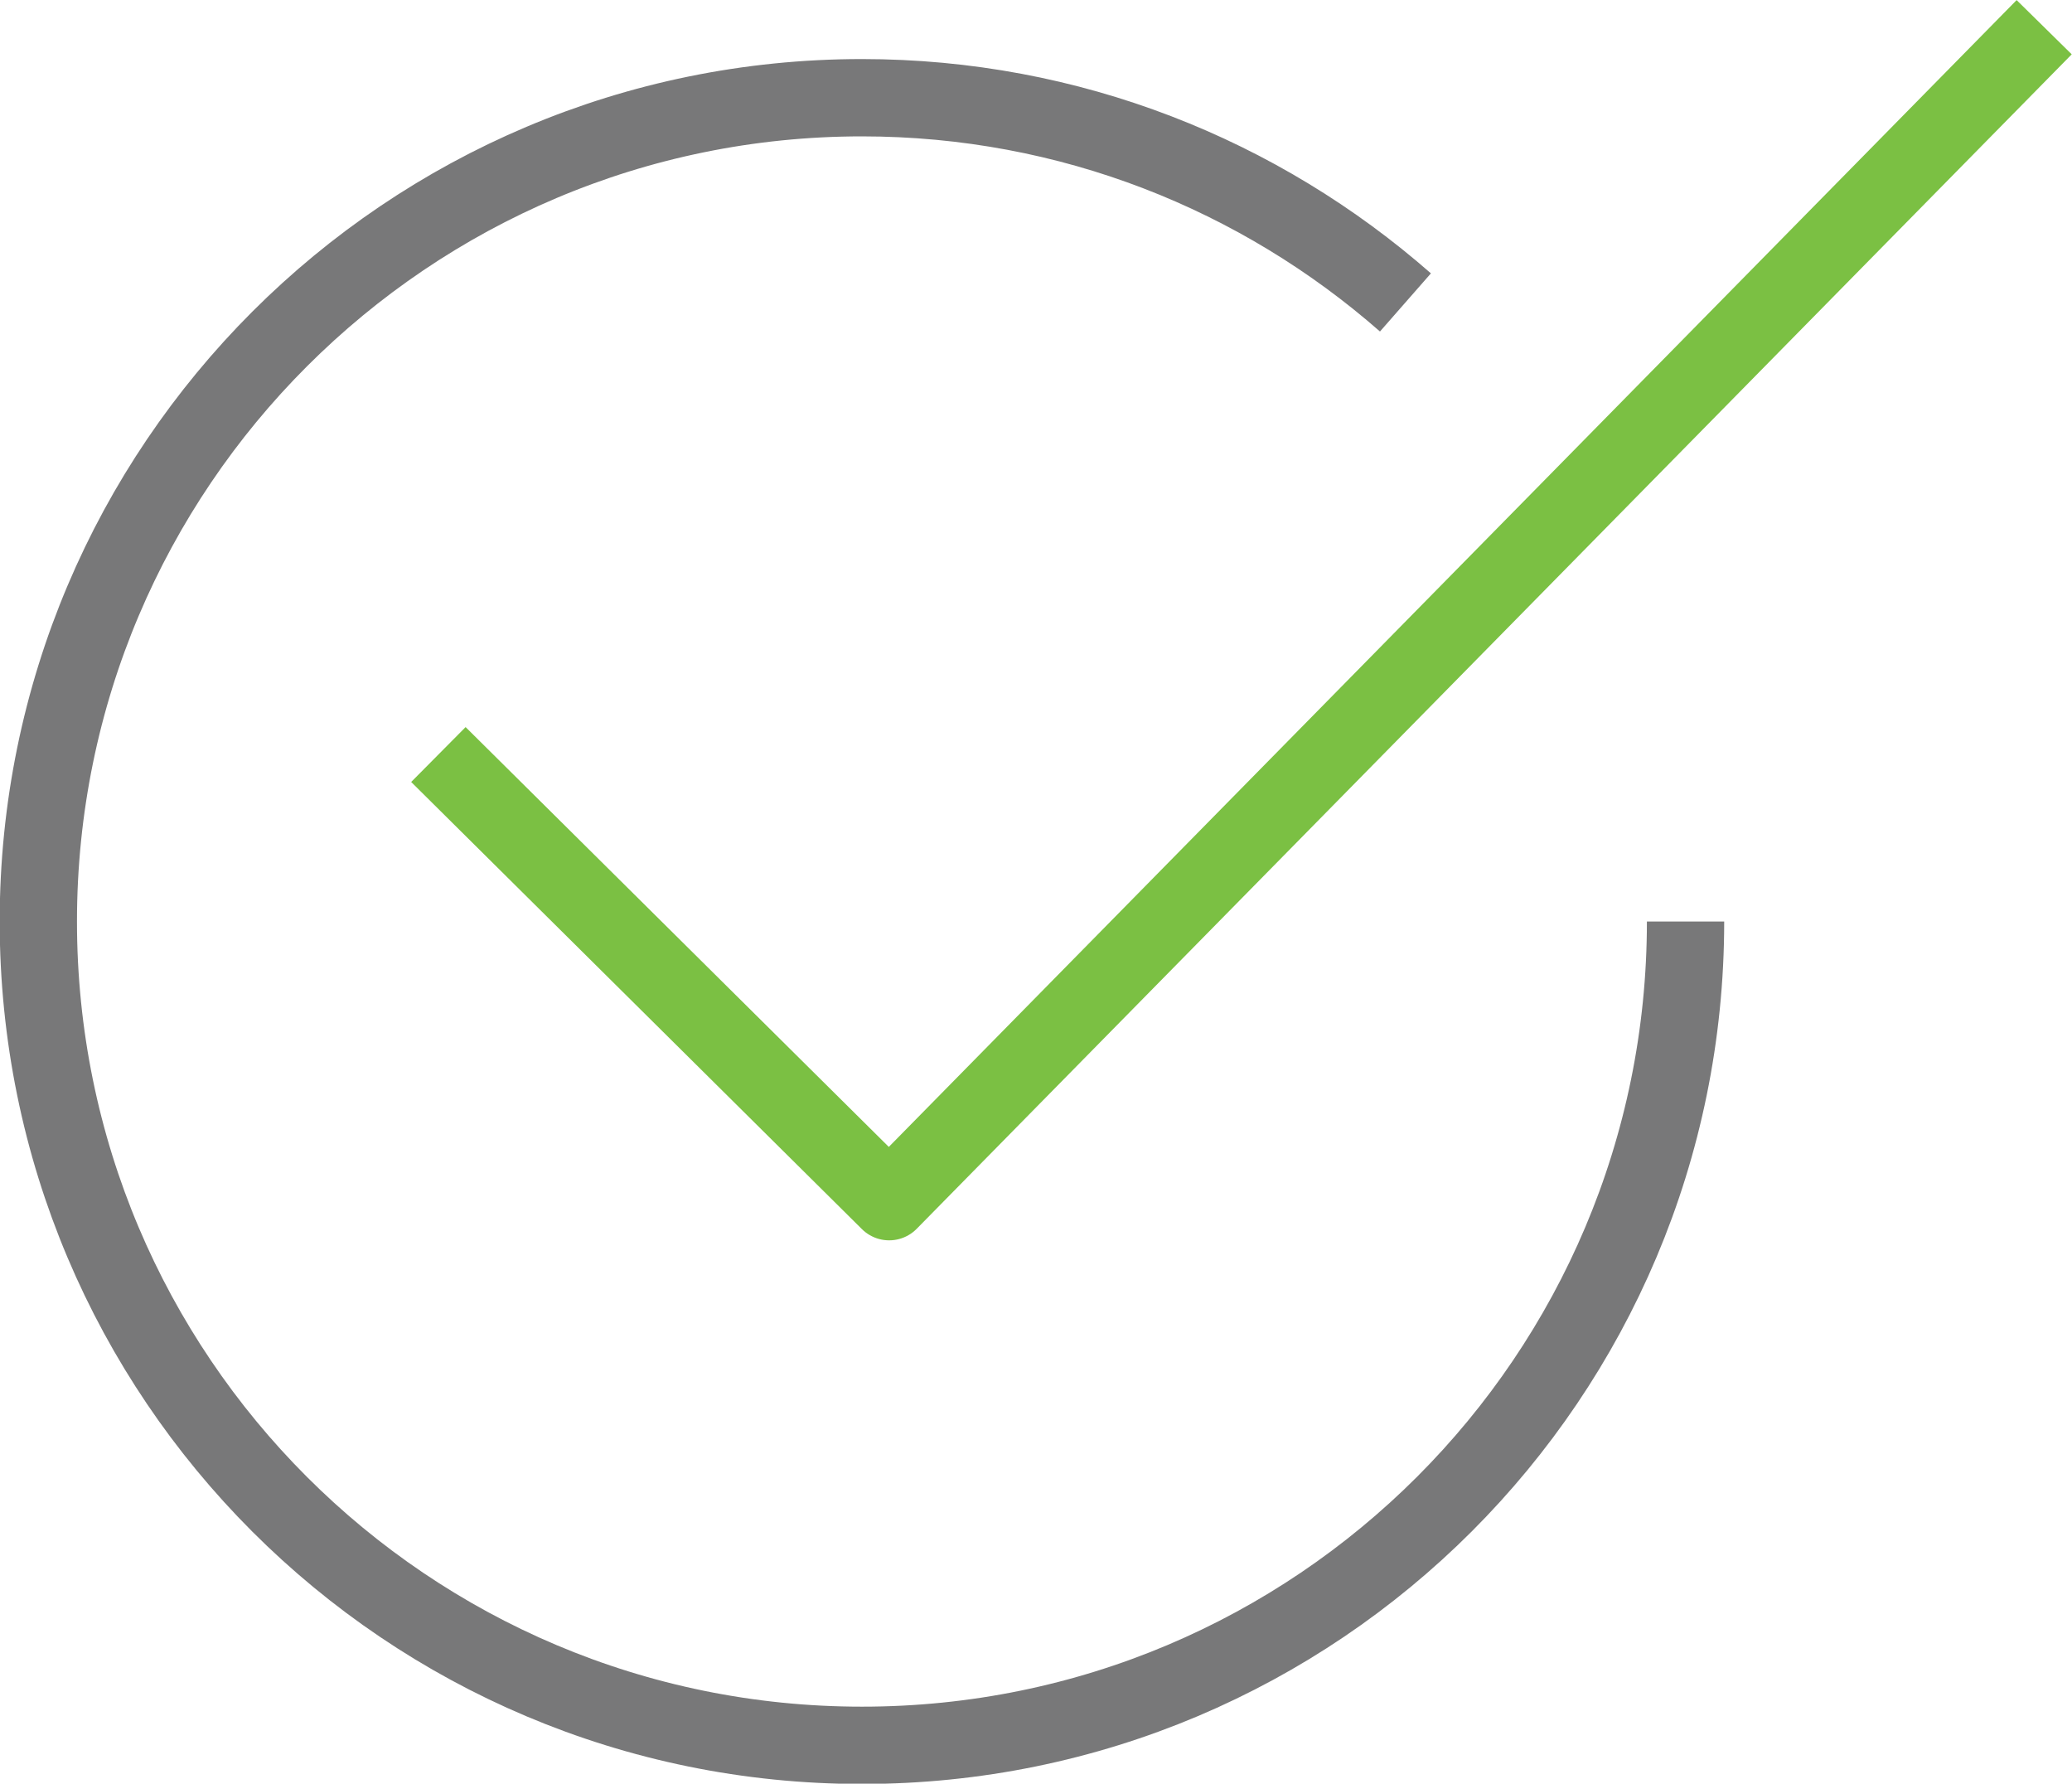
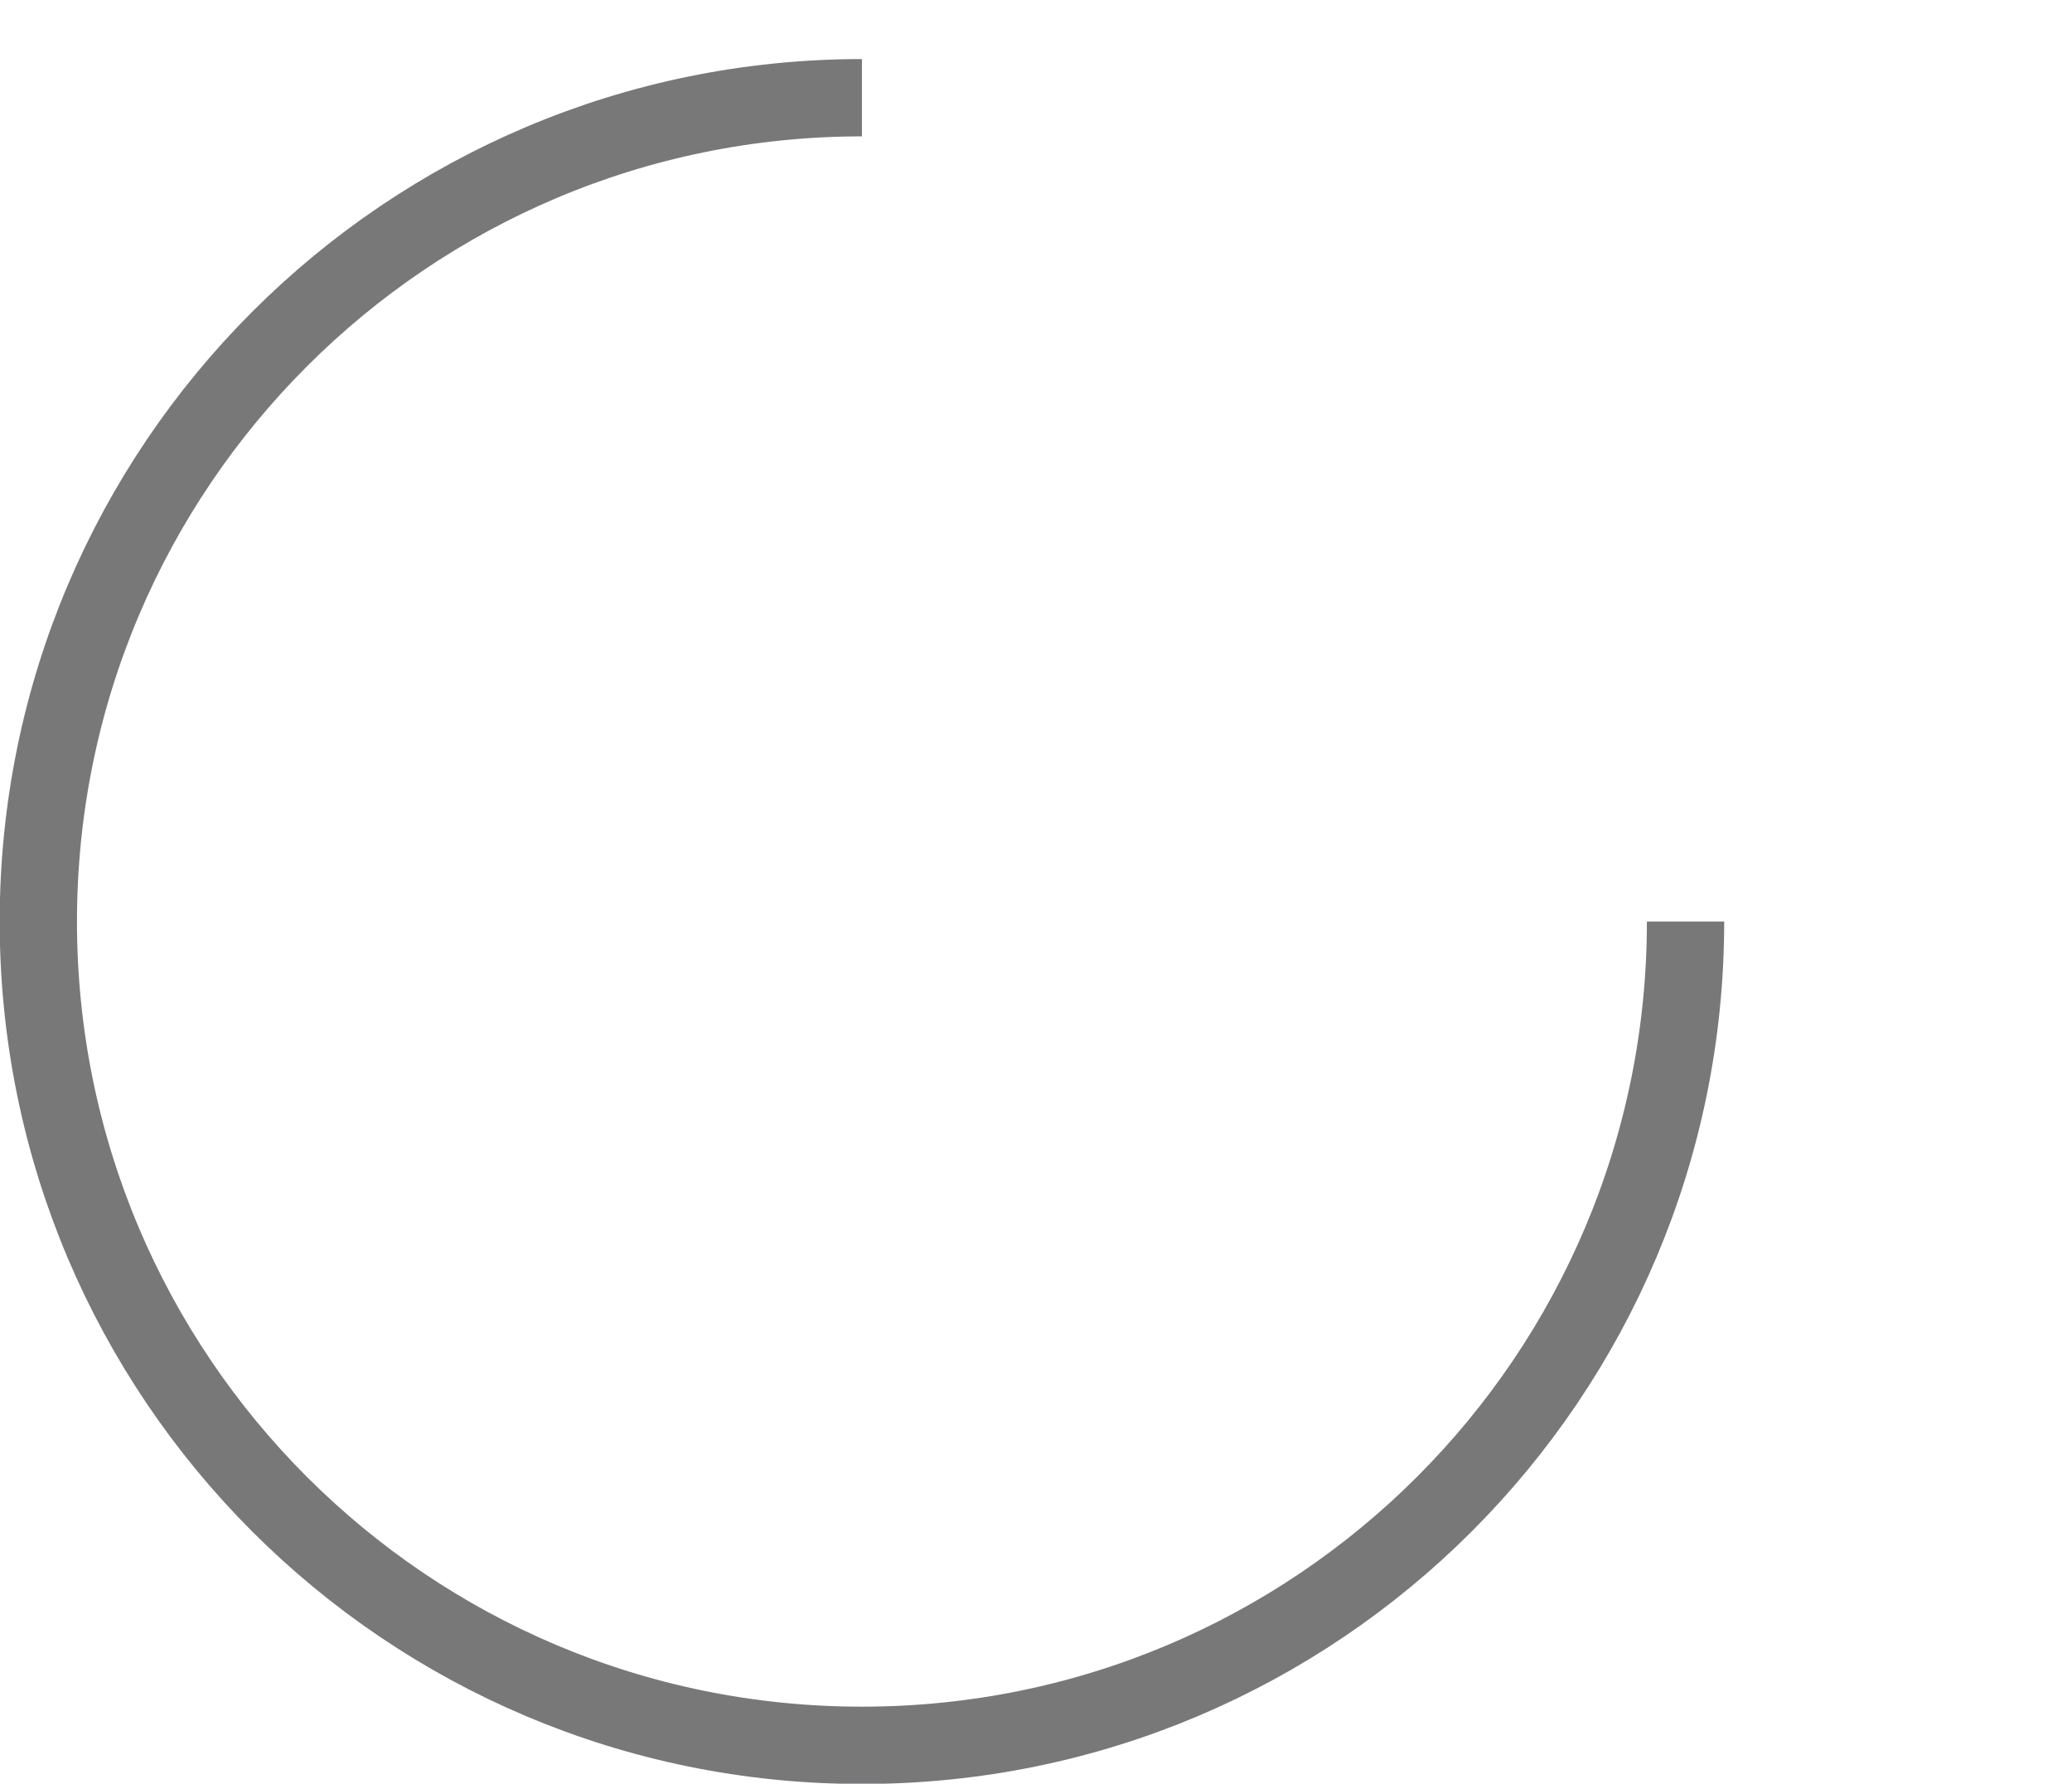
<svg xmlns="http://www.w3.org/2000/svg" version="1.1" x="0px" y="0px" width="33.51px" height="28.84px" viewBox="0 0 33.51 28.84" style="enable-background:new 0 0 33.51 28.84;" xml:space="preserve">
  <style type="text/css">
	.st0{fill:none;stroke:#787879;stroke-width:1.25;stroke-linejoin:round;stroke-miterlimit:10;}
	.st1{fill:none;stroke:#7BC043;stroke-width:1.25;stroke-linejoin:round;stroke-miterlimit:10;}
</style>
  <defs>
</defs>
  <g>
-     <path class="st0" d="M27.26,14.9c0,7.36-5.96,13.32-13.32,13.32S0.62,22.26,0.62,14.9S6.59,1.58,13.94,1.58   c3.37,0,6.44,1.25,8.79,3.31" />
-     <polyline class="st1" points="7.09,12.2 14.38,19.43 33.06,0.44  " />
+     <path class="st0" d="M27.26,14.9c0,7.36-5.96,13.32-13.32,13.32S0.62,22.26,0.62,14.9S6.59,1.58,13.94,1.58   " />
  </g>
</svg>